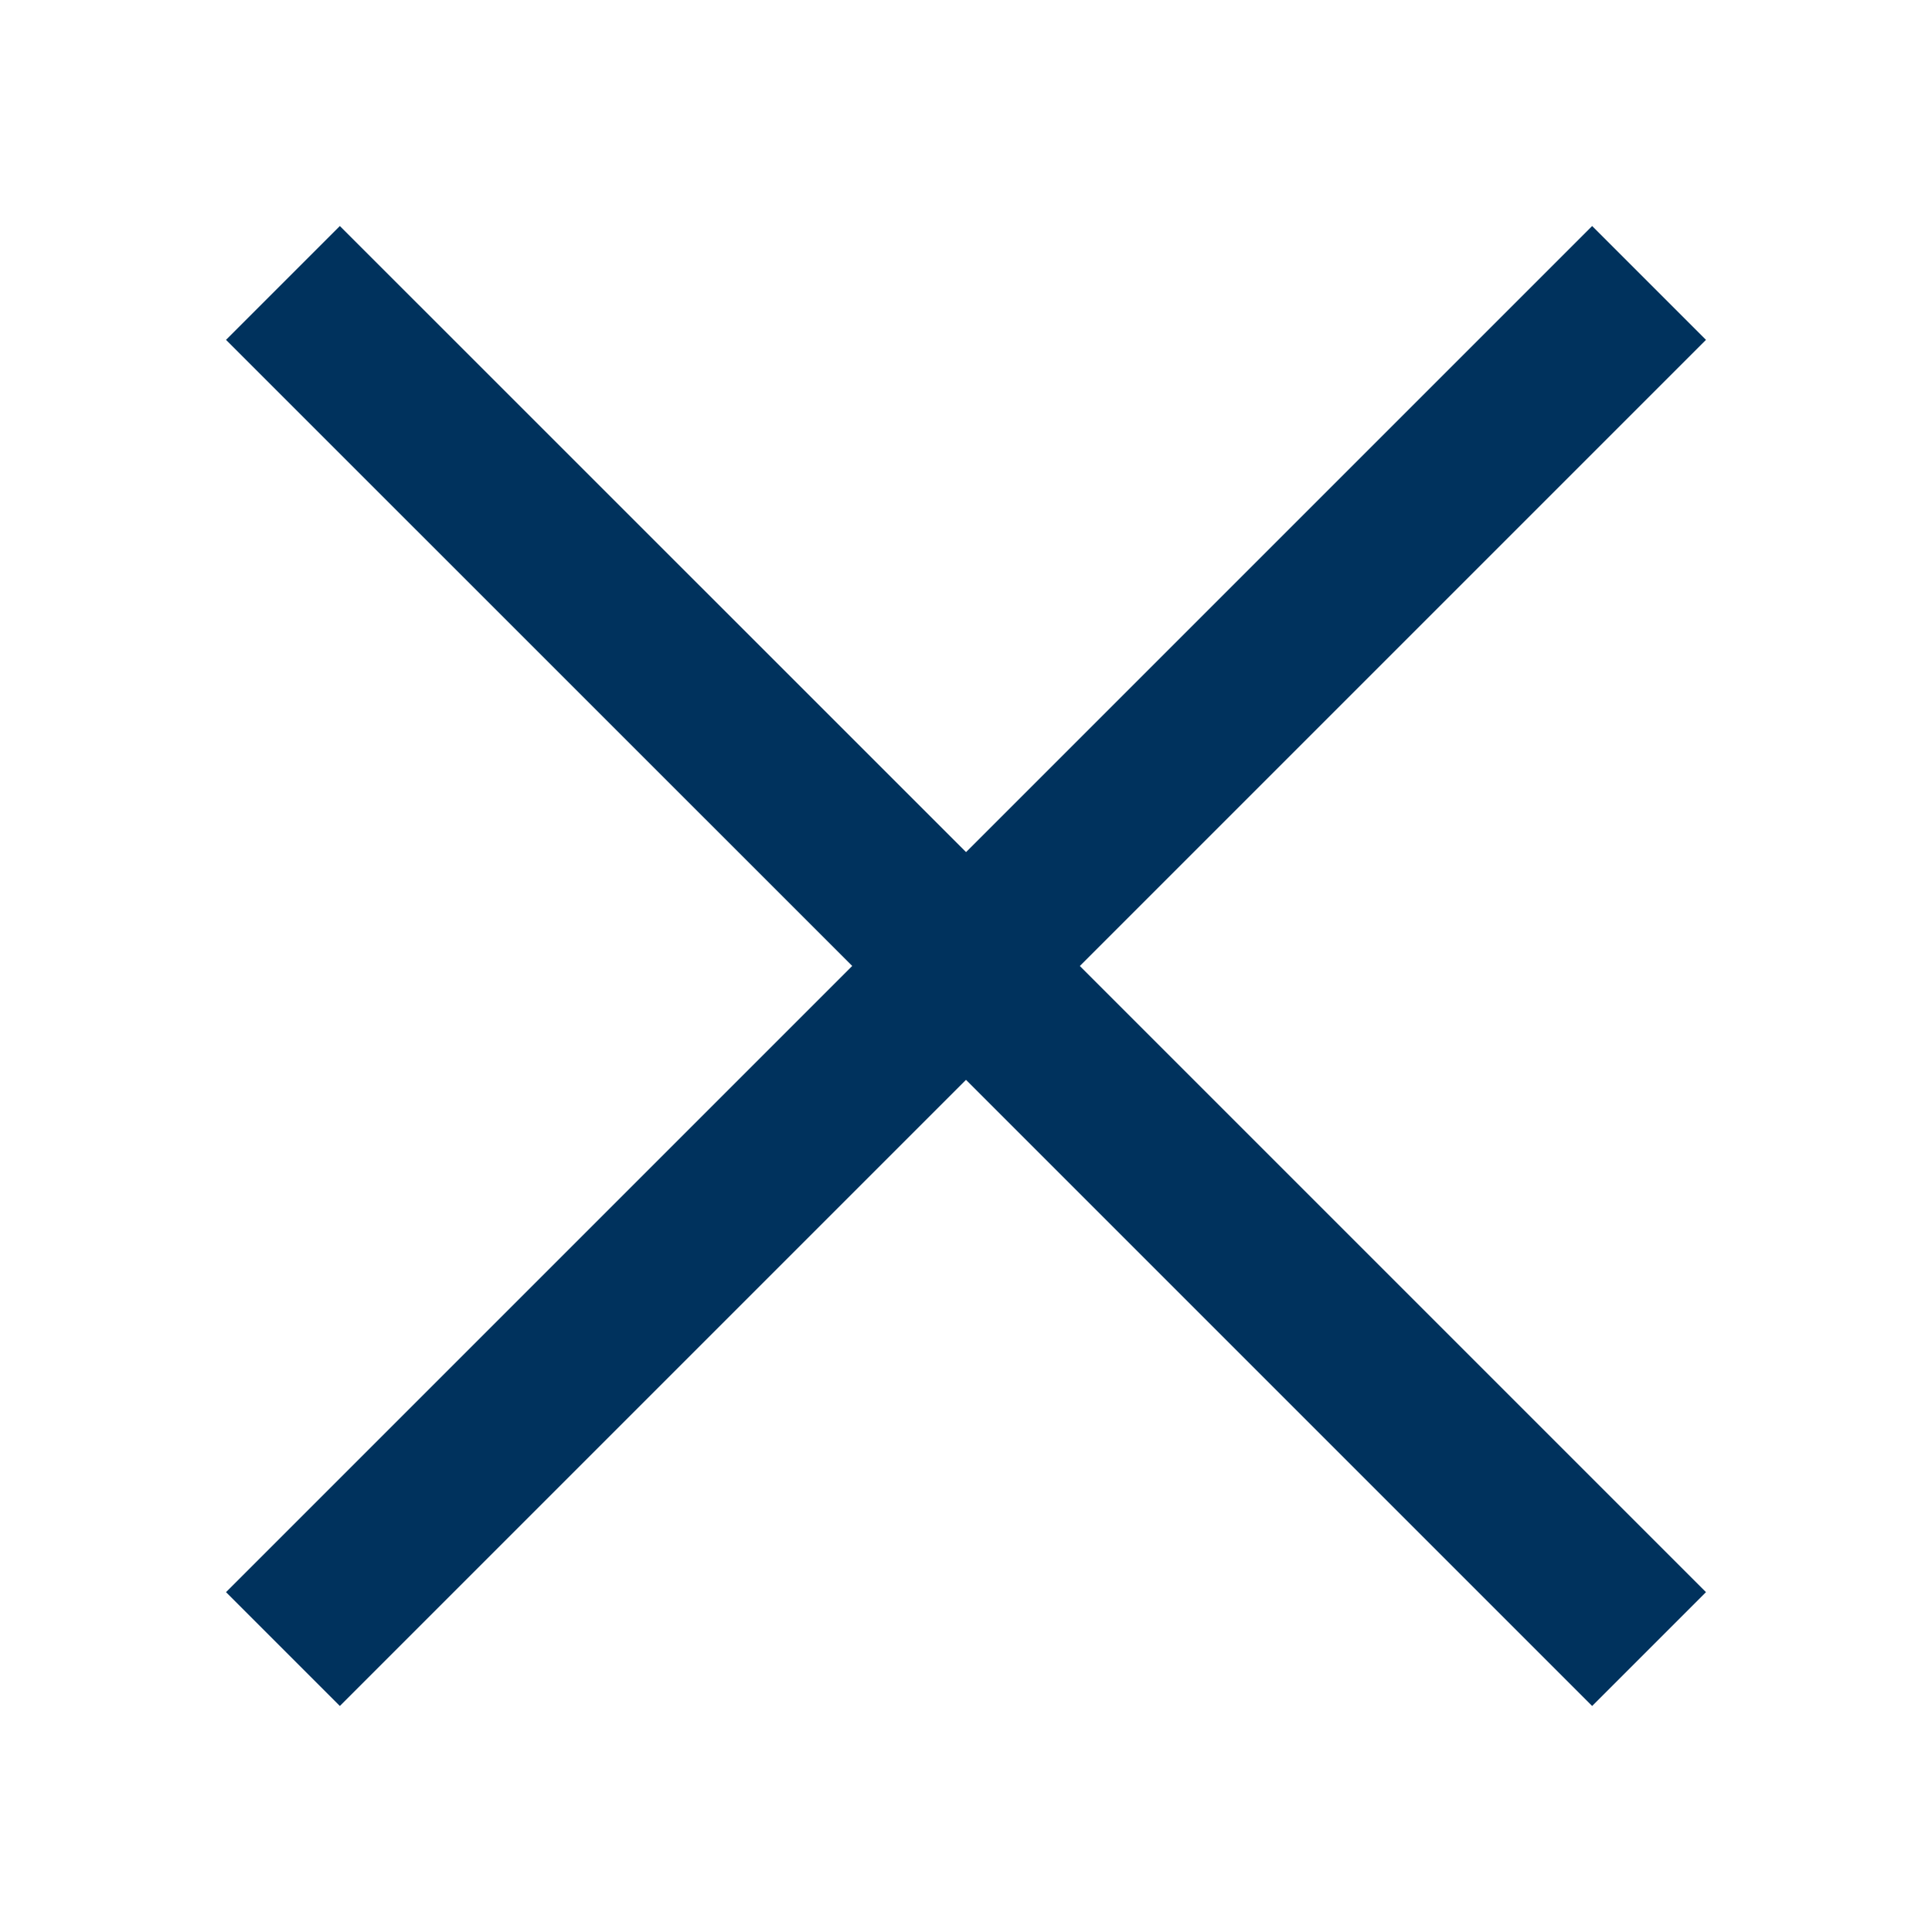
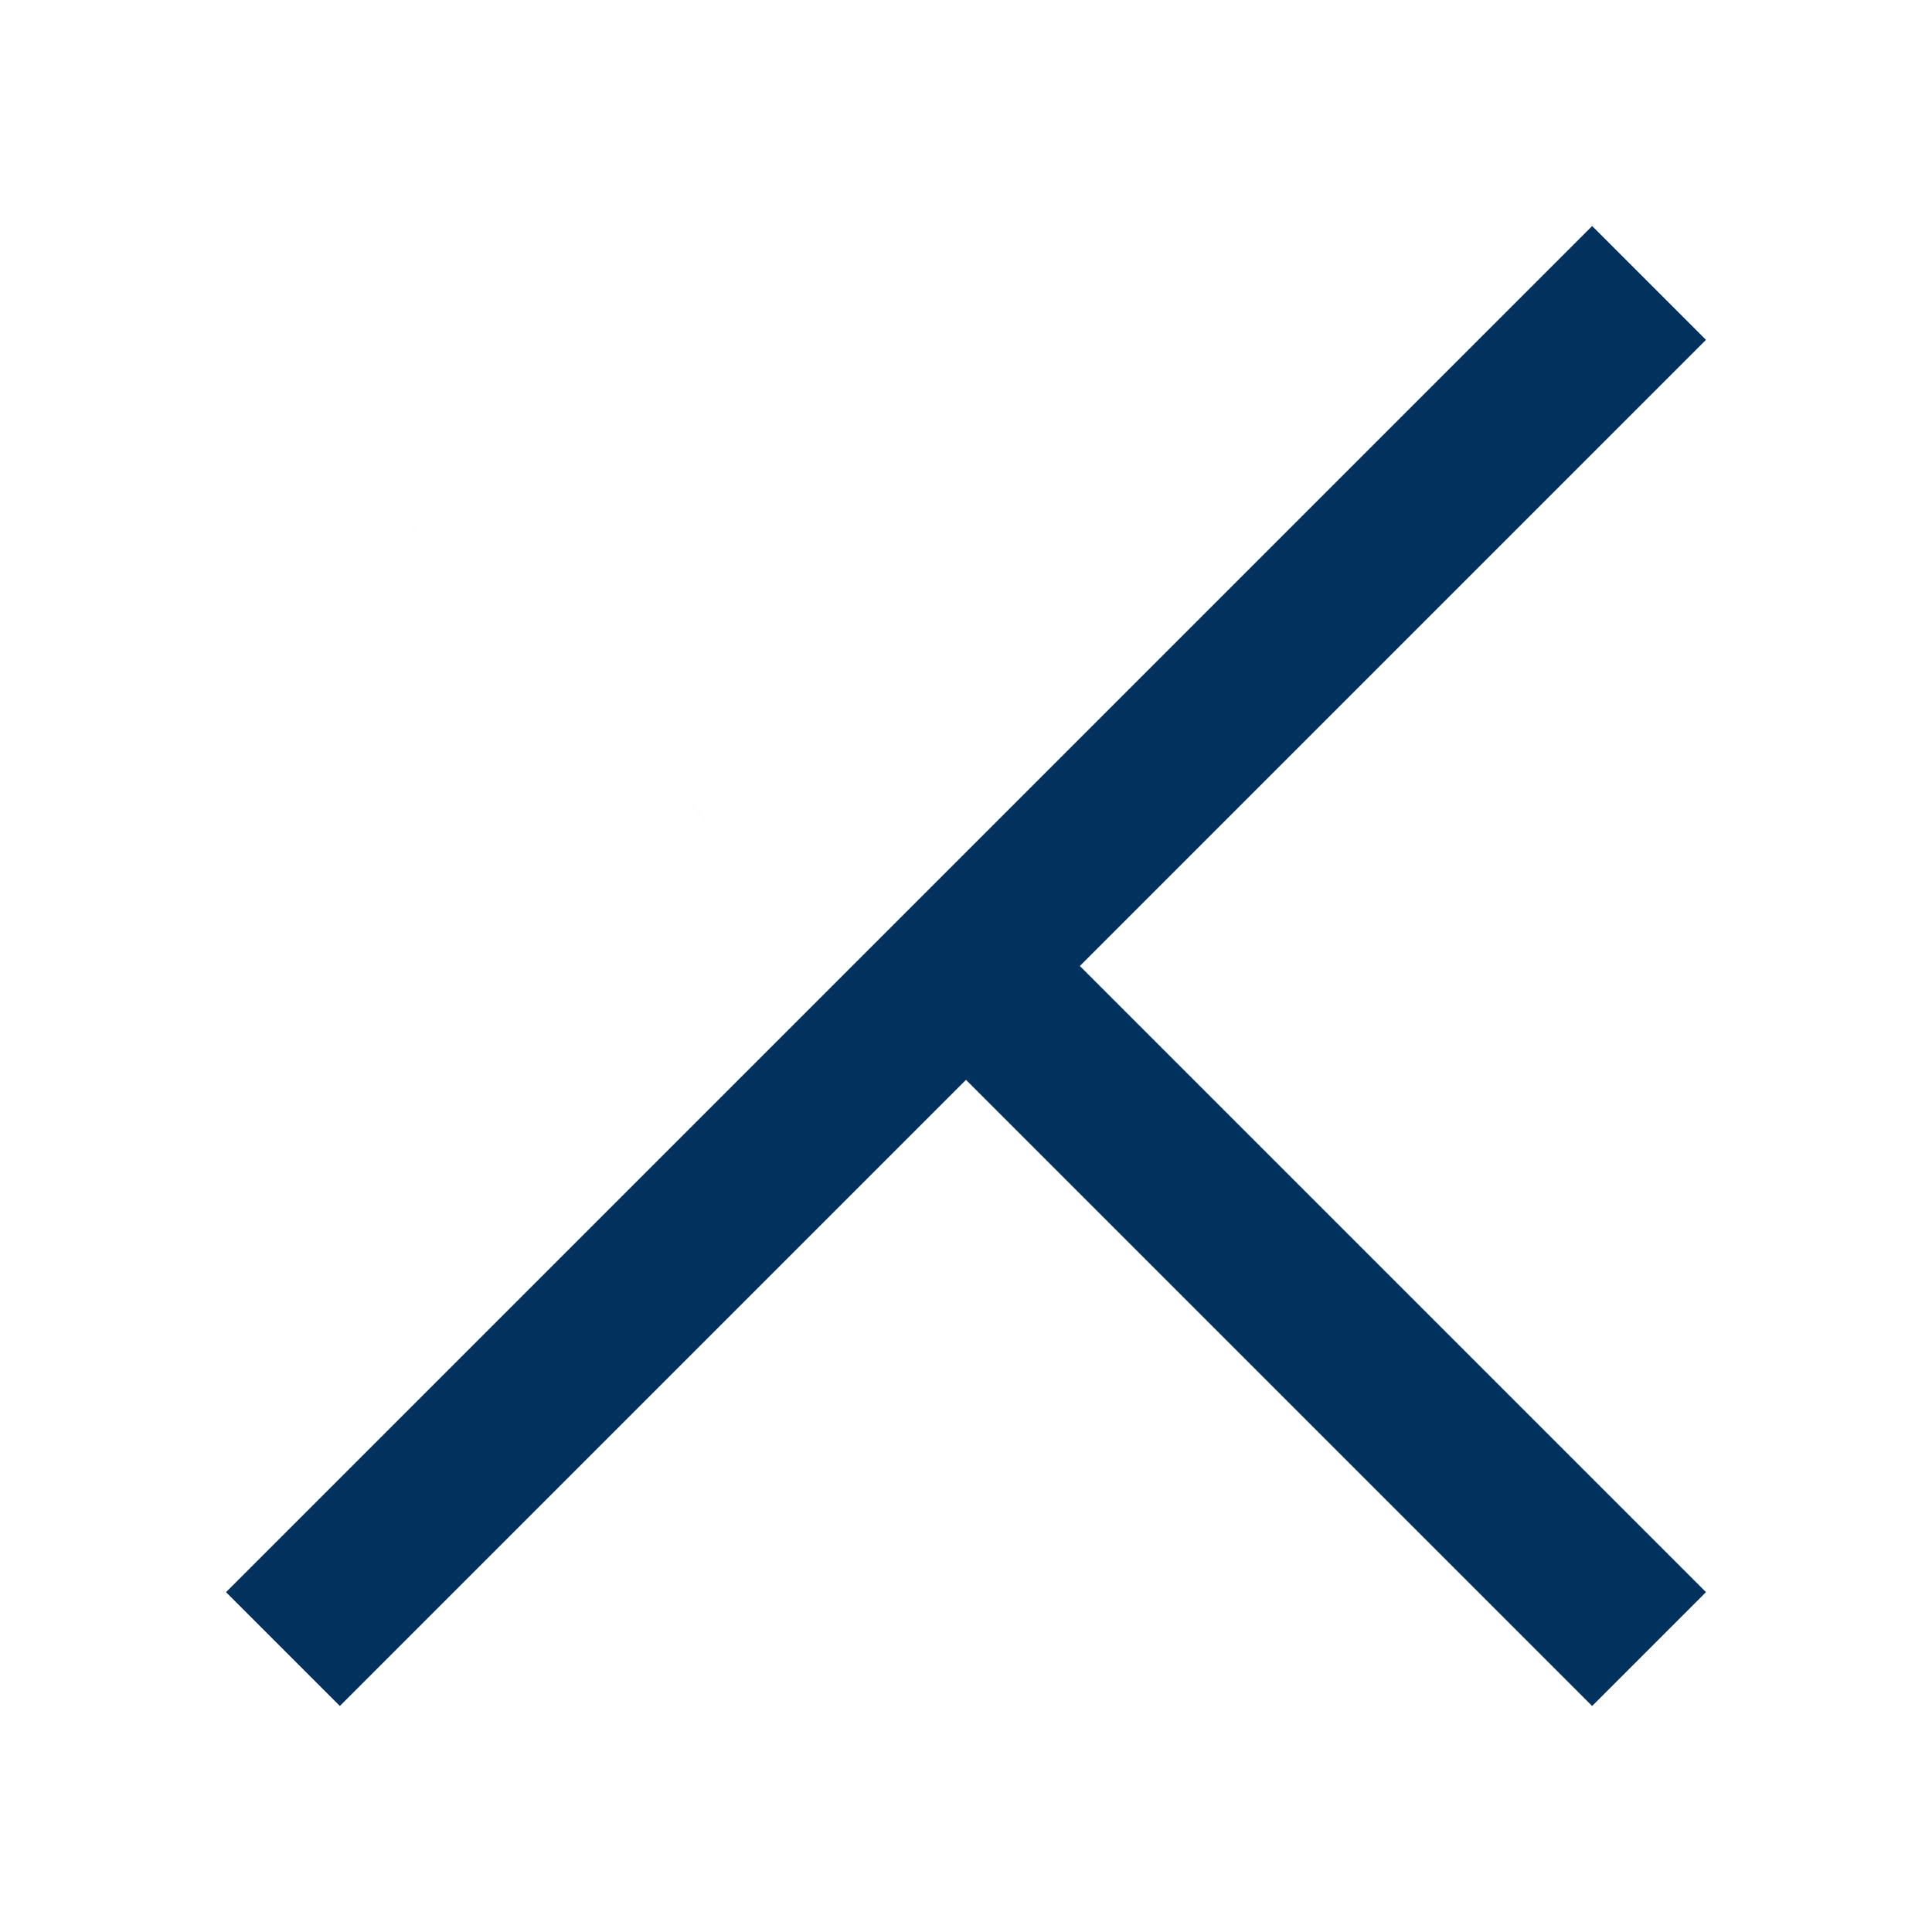
<svg xmlns="http://www.w3.org/2000/svg" class="svg--close-secondary" width="24" height="24" viewBox="0 0 24 24" version="1.1">
  <title>04 - Icons / Close</title>
  <g id="04---Icons-/-Close" stroke="none" stroke-width="1" fill="none" fill-rule="evenodd">
-     <path d="M13 0v11h11v2H13v11h-2V12.999L0 13v-2l11-.001V0h2z" id="Close" fill="#00325D" transform="rotate(45 12 12)" />
+     <path d="M13 0v11h11v2H13v11h-2V12.999L0 13l11-.001V0h2z" id="Close" fill="#00325D" transform="rotate(45 12 12)" />
  </g>
</svg>